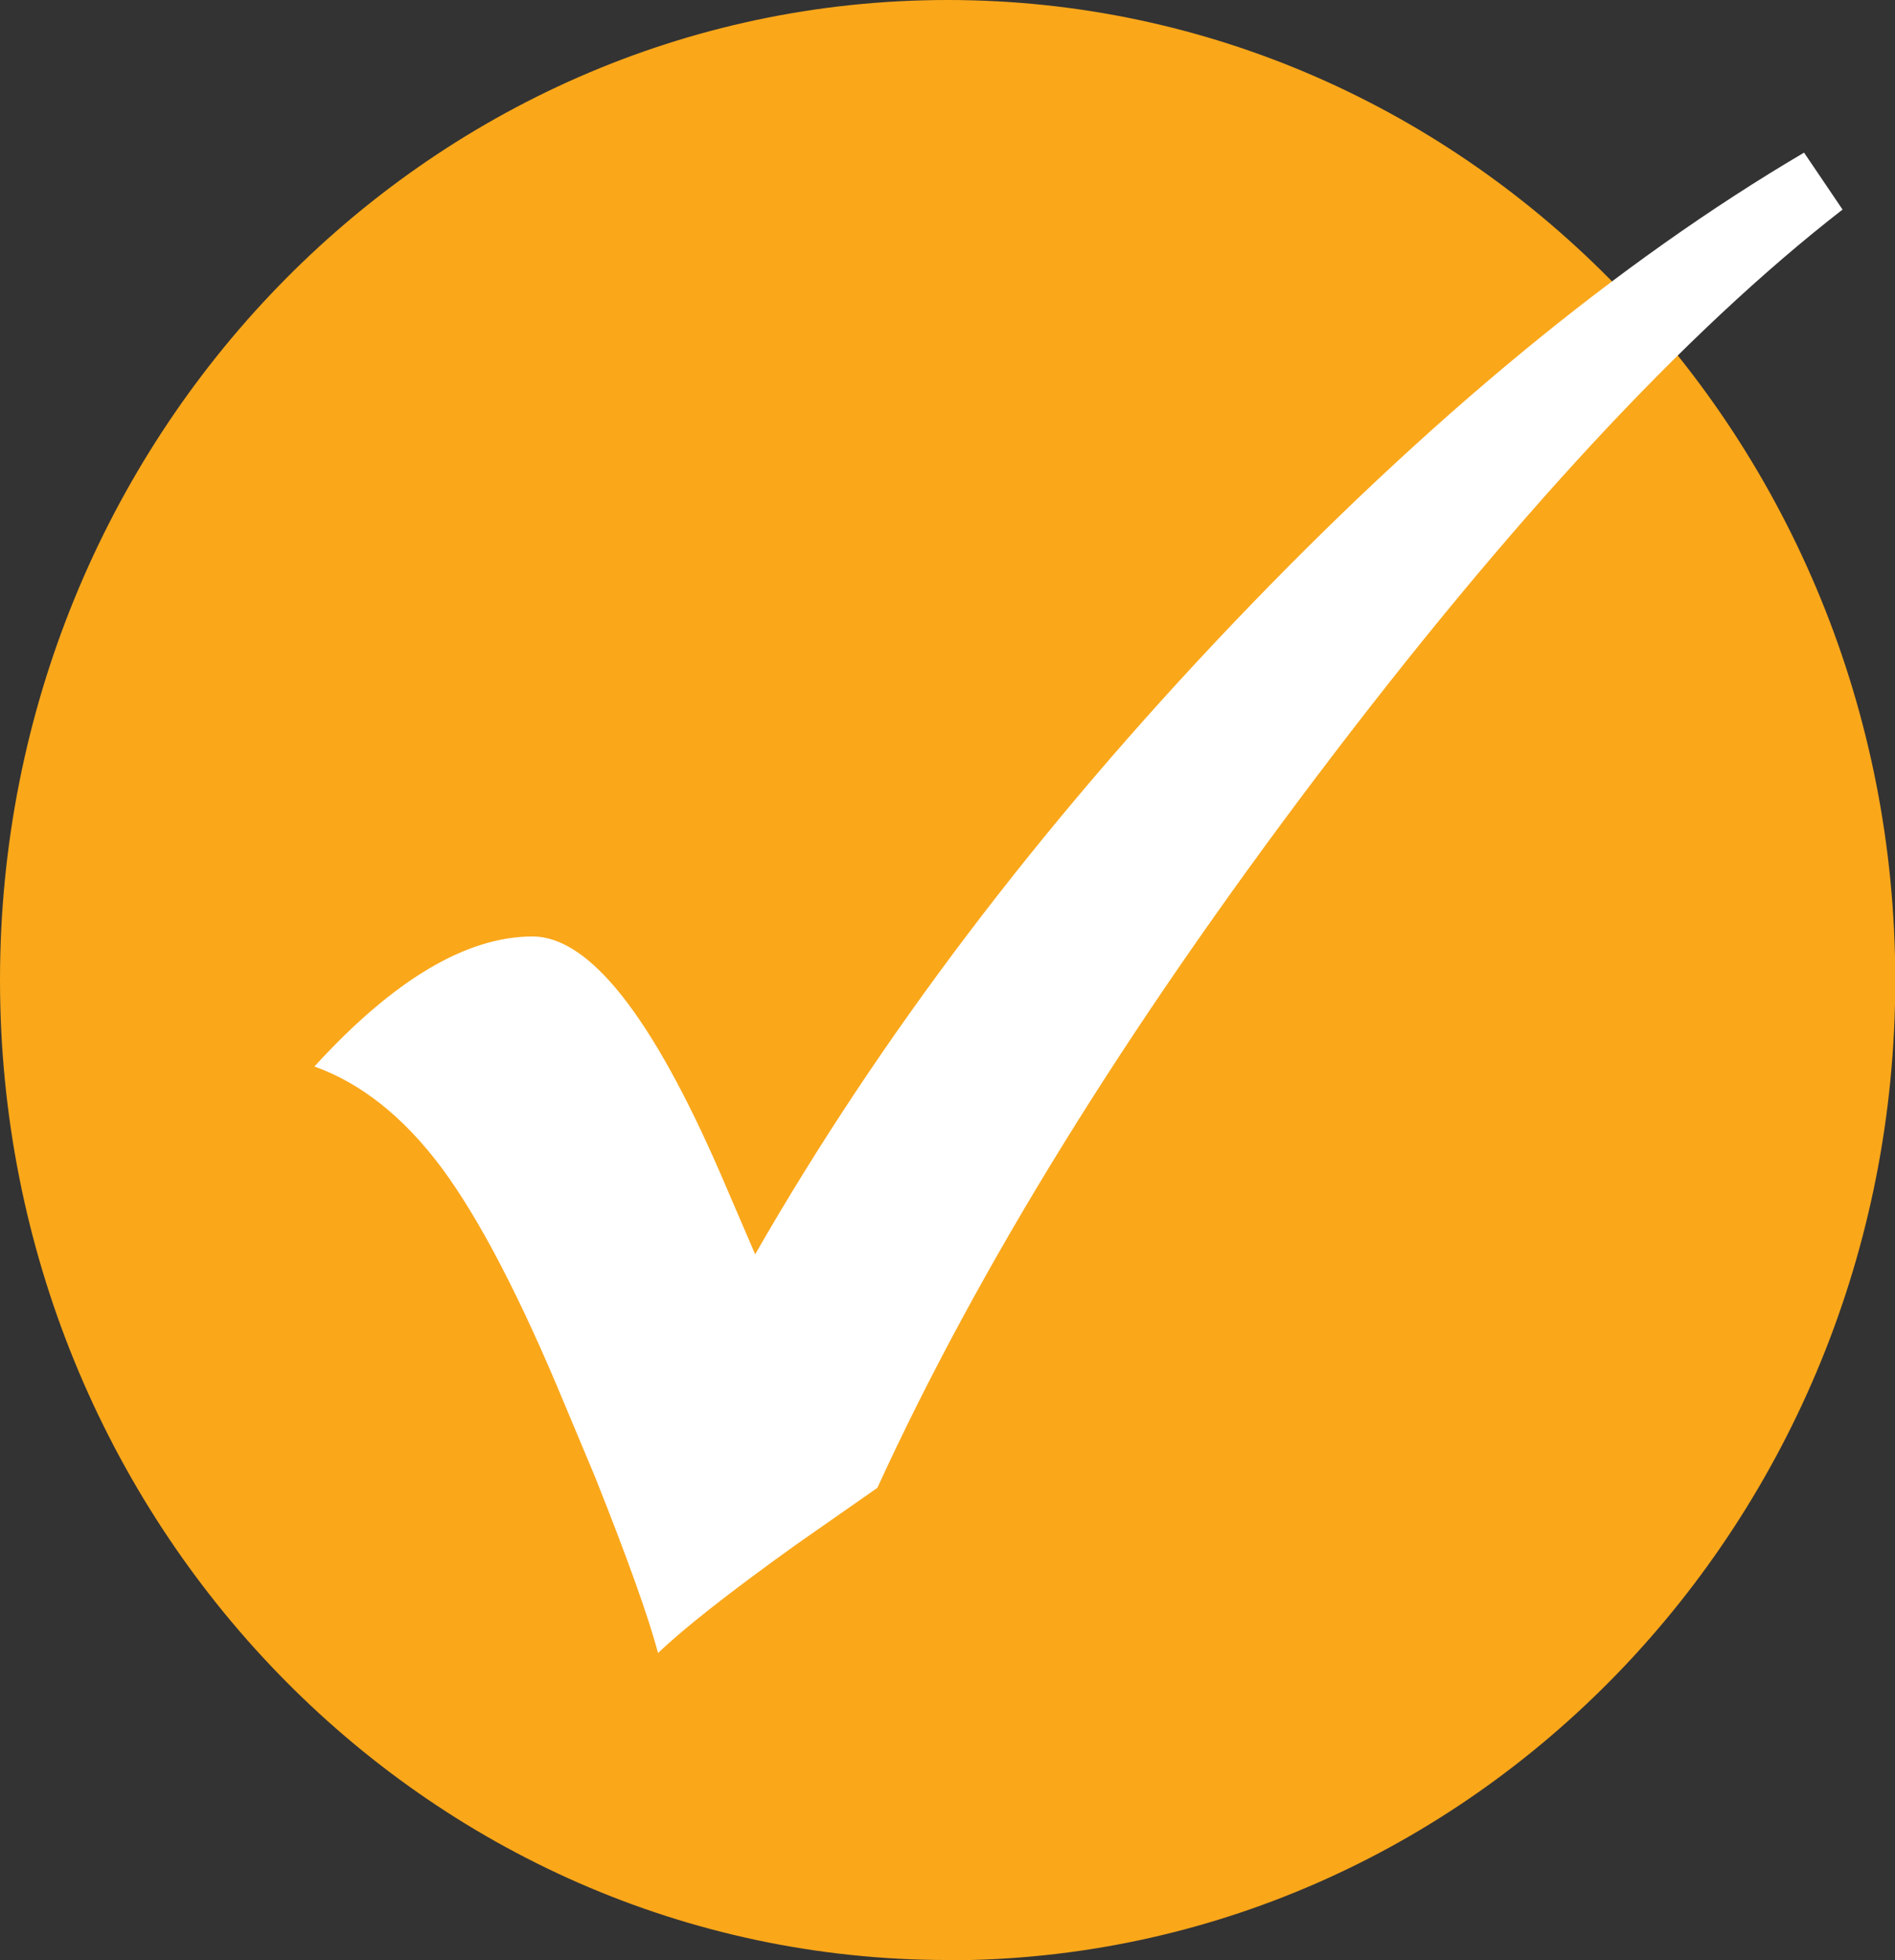
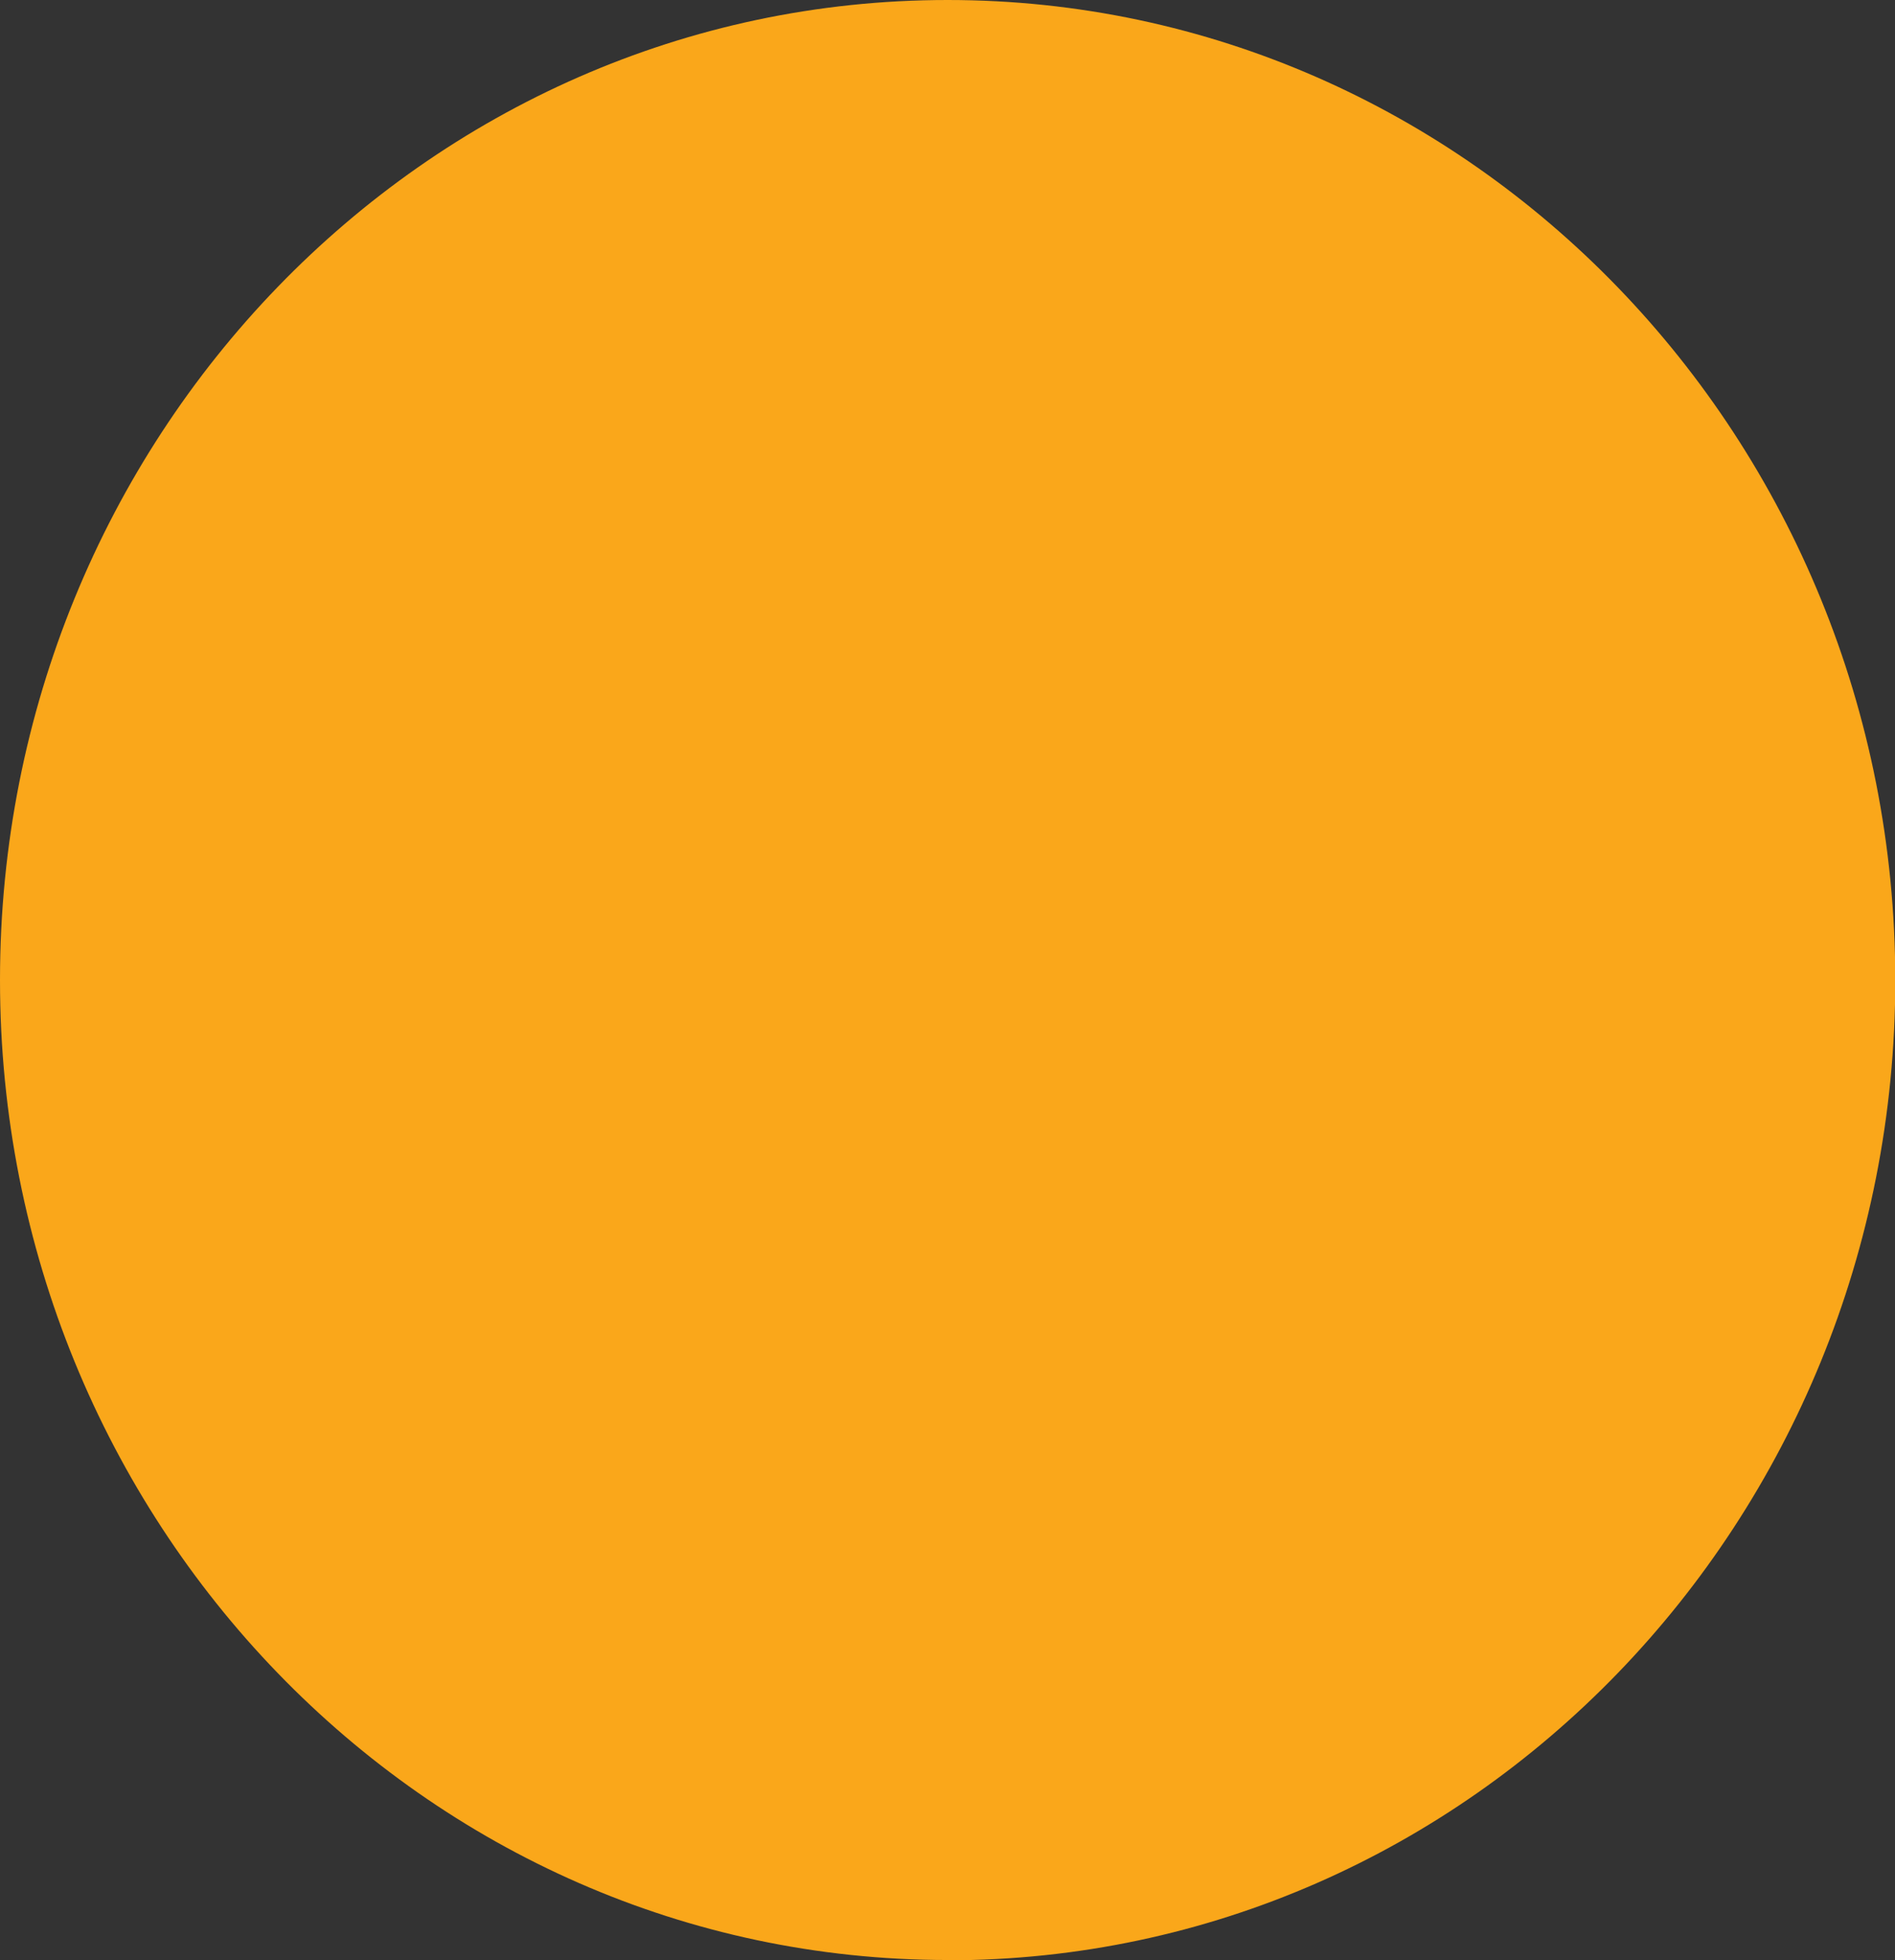
<svg xmlns="http://www.w3.org/2000/svg" id="Layer_1" width="67.93" height="70.25" viewBox="0 0 67.93 70.25">
  <rect x="0" y="0" width="67.93" height="70.25" fill="#333333" stroke="none" />
  <defs>
    <clipPath id="clippath">
      <rect width="67.93" height="70.25" fill="none" />
    </clipPath>
  </defs>
  <g clip-path="url(#clippath)">
    <path d="M33.97,70.25c18.76,0,33.97-15.73,33.97-35.12S52.73,0,33.97,0,0,15.73,0,35.12s15.21,35.12,33.97,35.12" fill="#faa71a" />
-     <path d="M44.21,22.33c-6.98,7.32-12.69,14.86-17.14,22.62l-1.23-2.86c-2.47-5.69-4.72-8.53-6.75-8.53-2.37,0-4.98,1.55-7.82,4.66,1.68,.6,3.2,1.81,4.56,3.63,1.35,1.82,2.82,4.64,4.4,8.45l1.11,2.65c1.16,2.91,1.91,5.01,2.25,6.29,.87-.84,2.51-2.14,4.94-3.88l2.92-2.04c3.63-7.92,8.9-16.44,15.8-25.56,6.9-9.12,13.16-15.87,18.8-20.25l-1.38-2.04c-6.66,3.92-13.48,9.54-20.46,16.86" fill="#fff" />
  </g>
</svg>